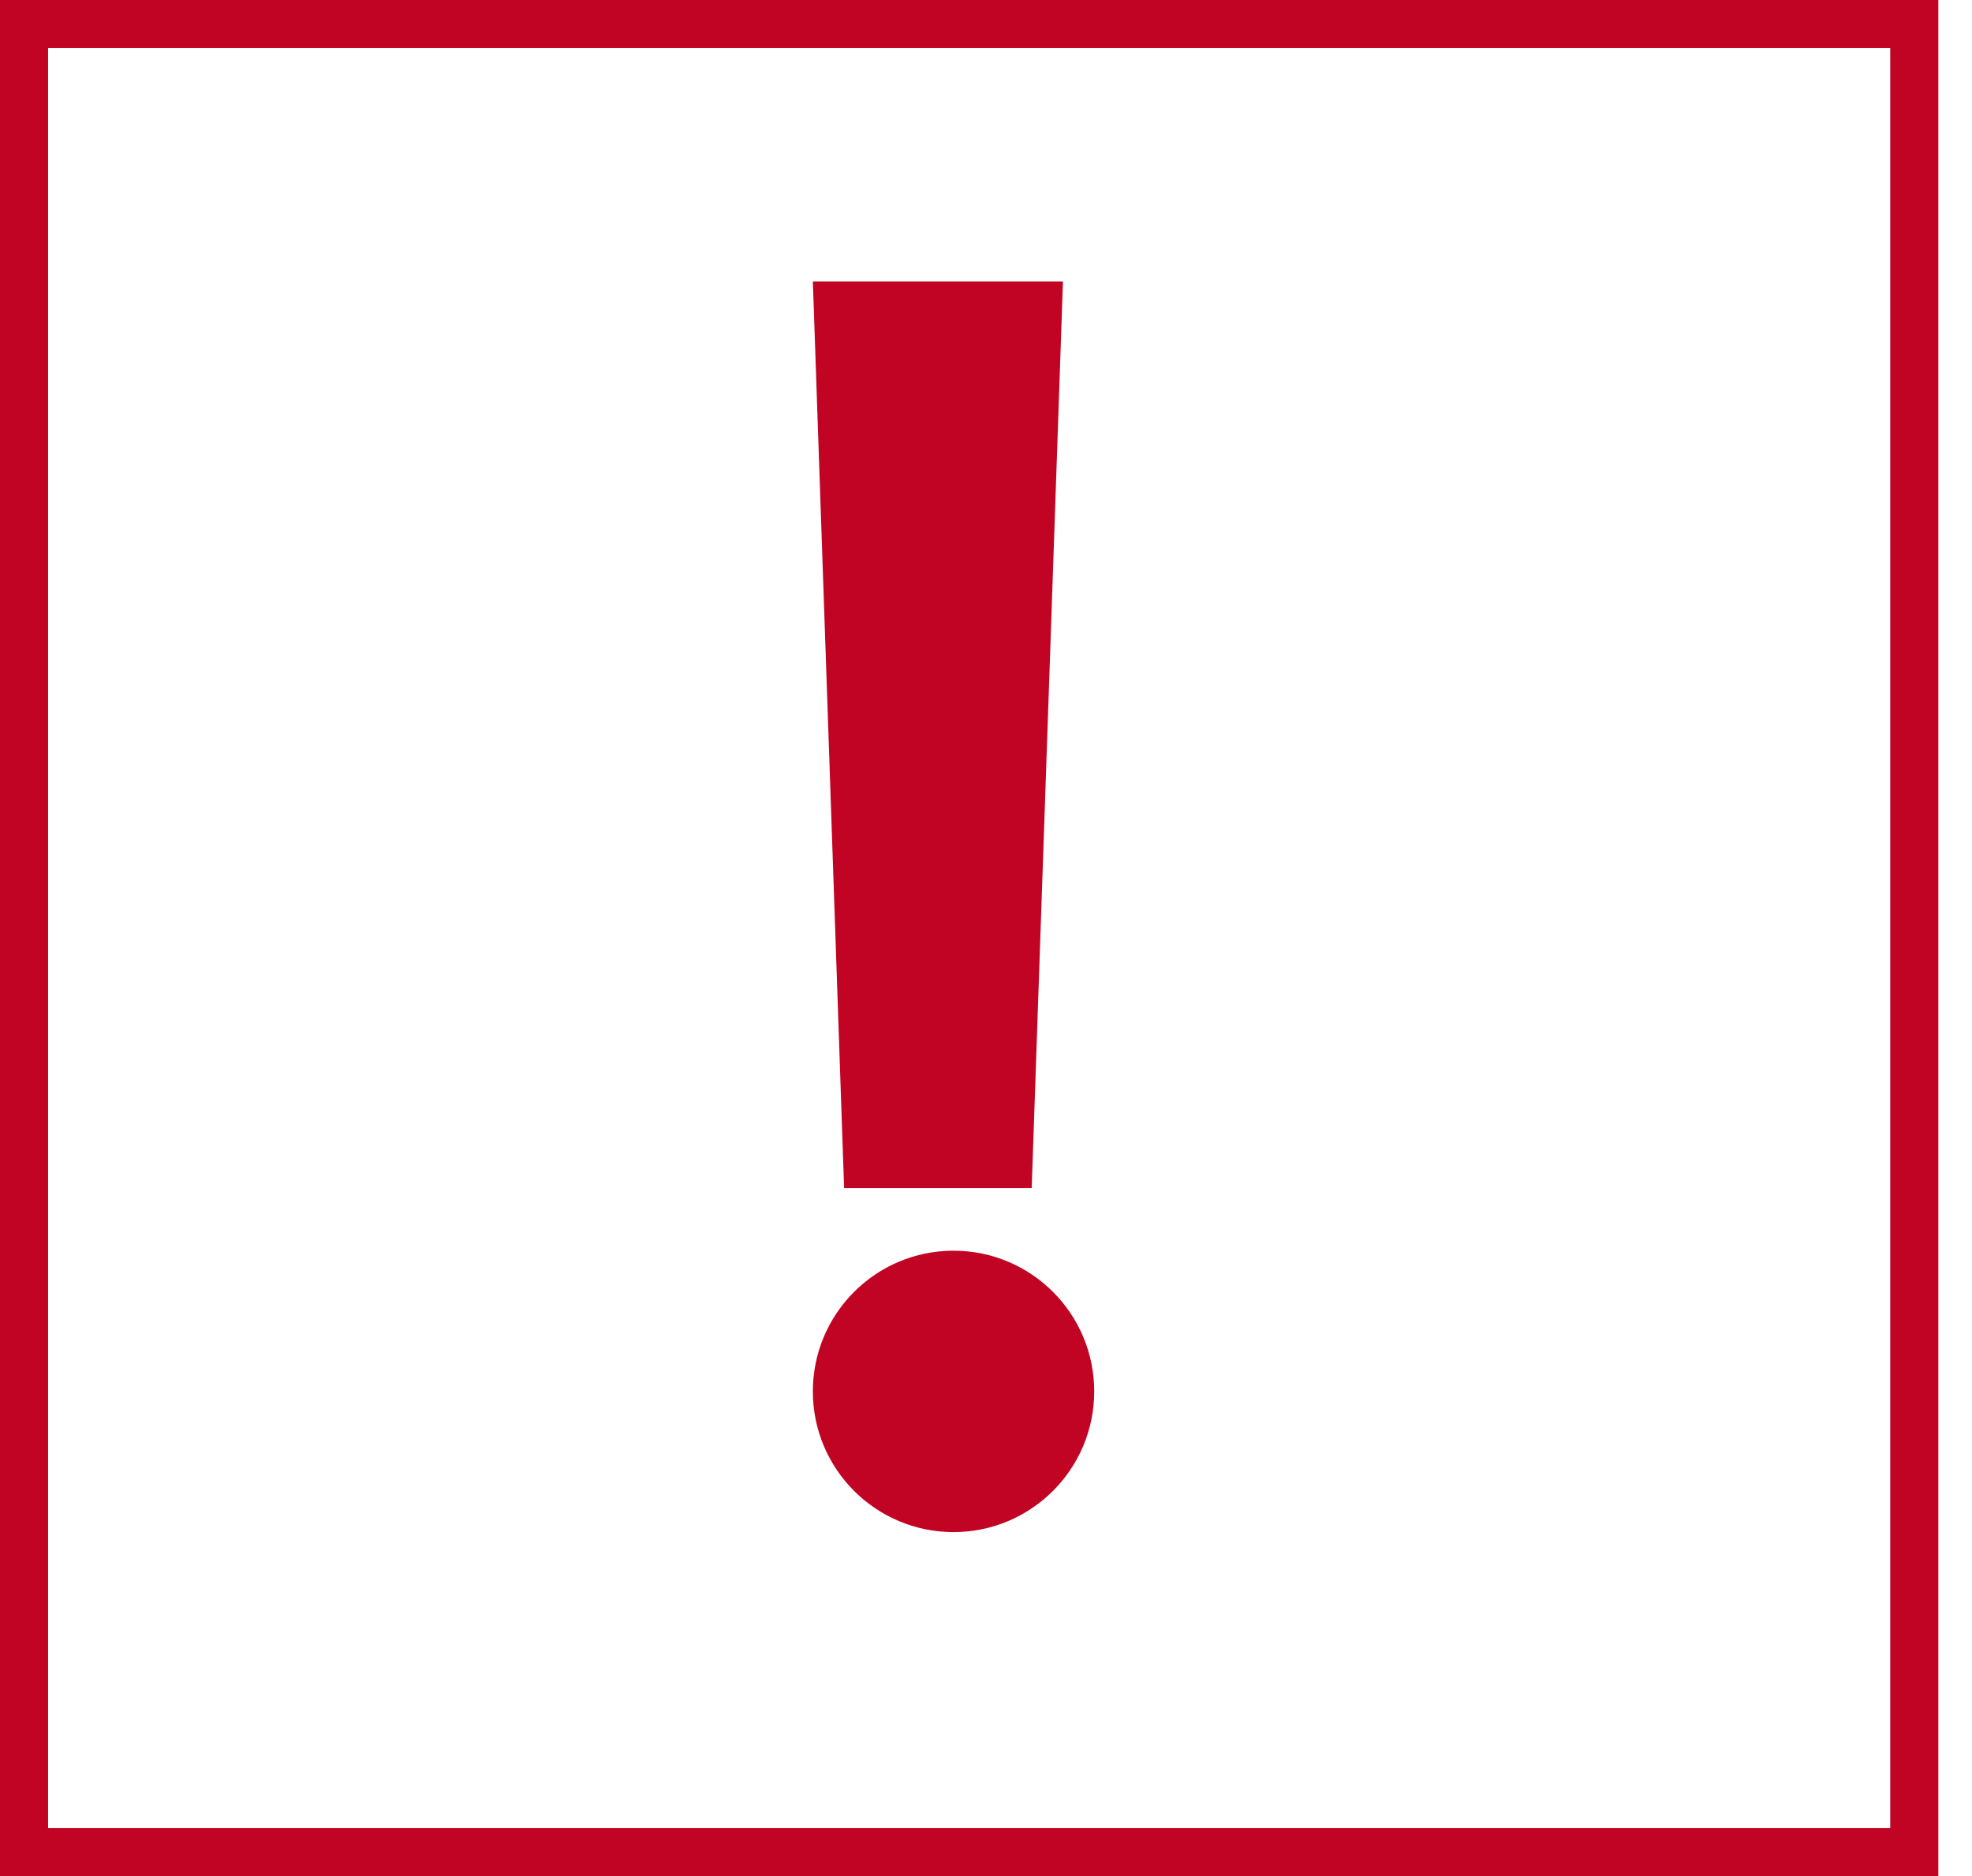
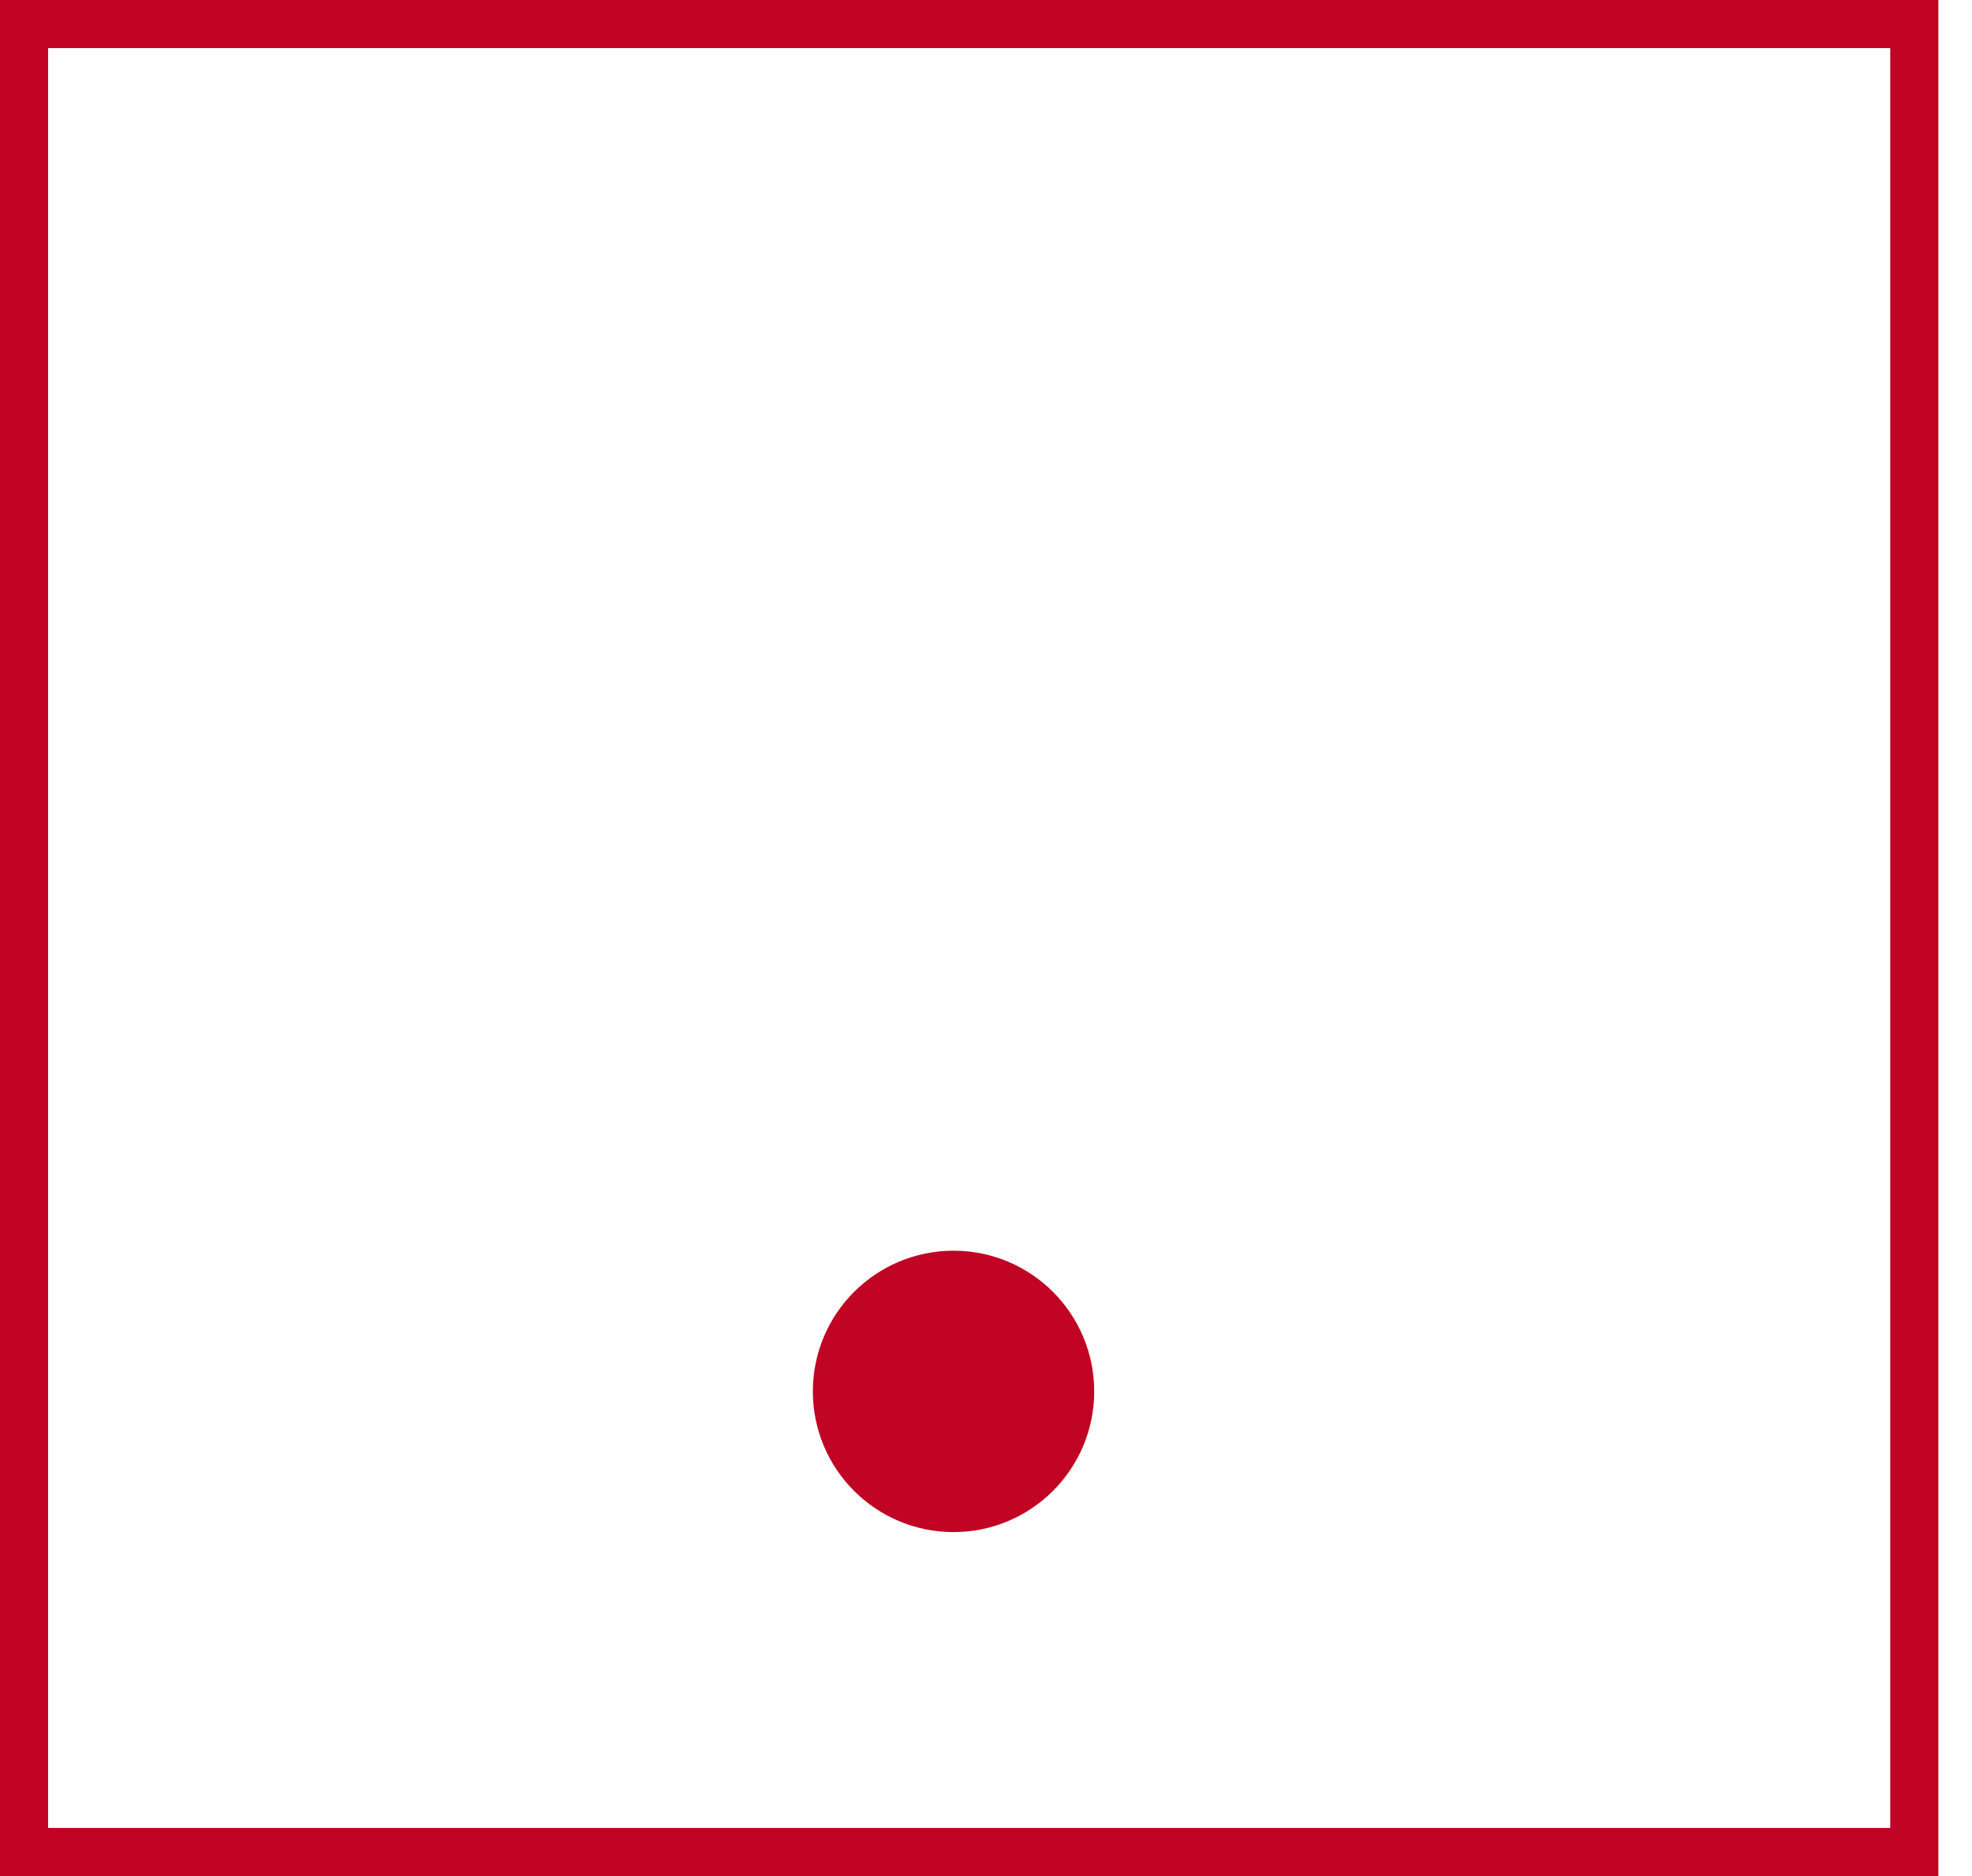
<svg xmlns="http://www.w3.org/2000/svg" width="41" height="39" viewBox="0 0 41 39" fill="none">
  <rect x="0.5" y="0.5" width="39.3" height="38" stroke="#C10424" />
-   <path d="M16.9 5.85H22.1L21.45 24.7H17.55L16.9 5.85Z" fill="#C10424" />
  <circle cx="19.825" cy="28.925" r="2.425" fill="#C10424" stroke="#C10424" />
</svg>